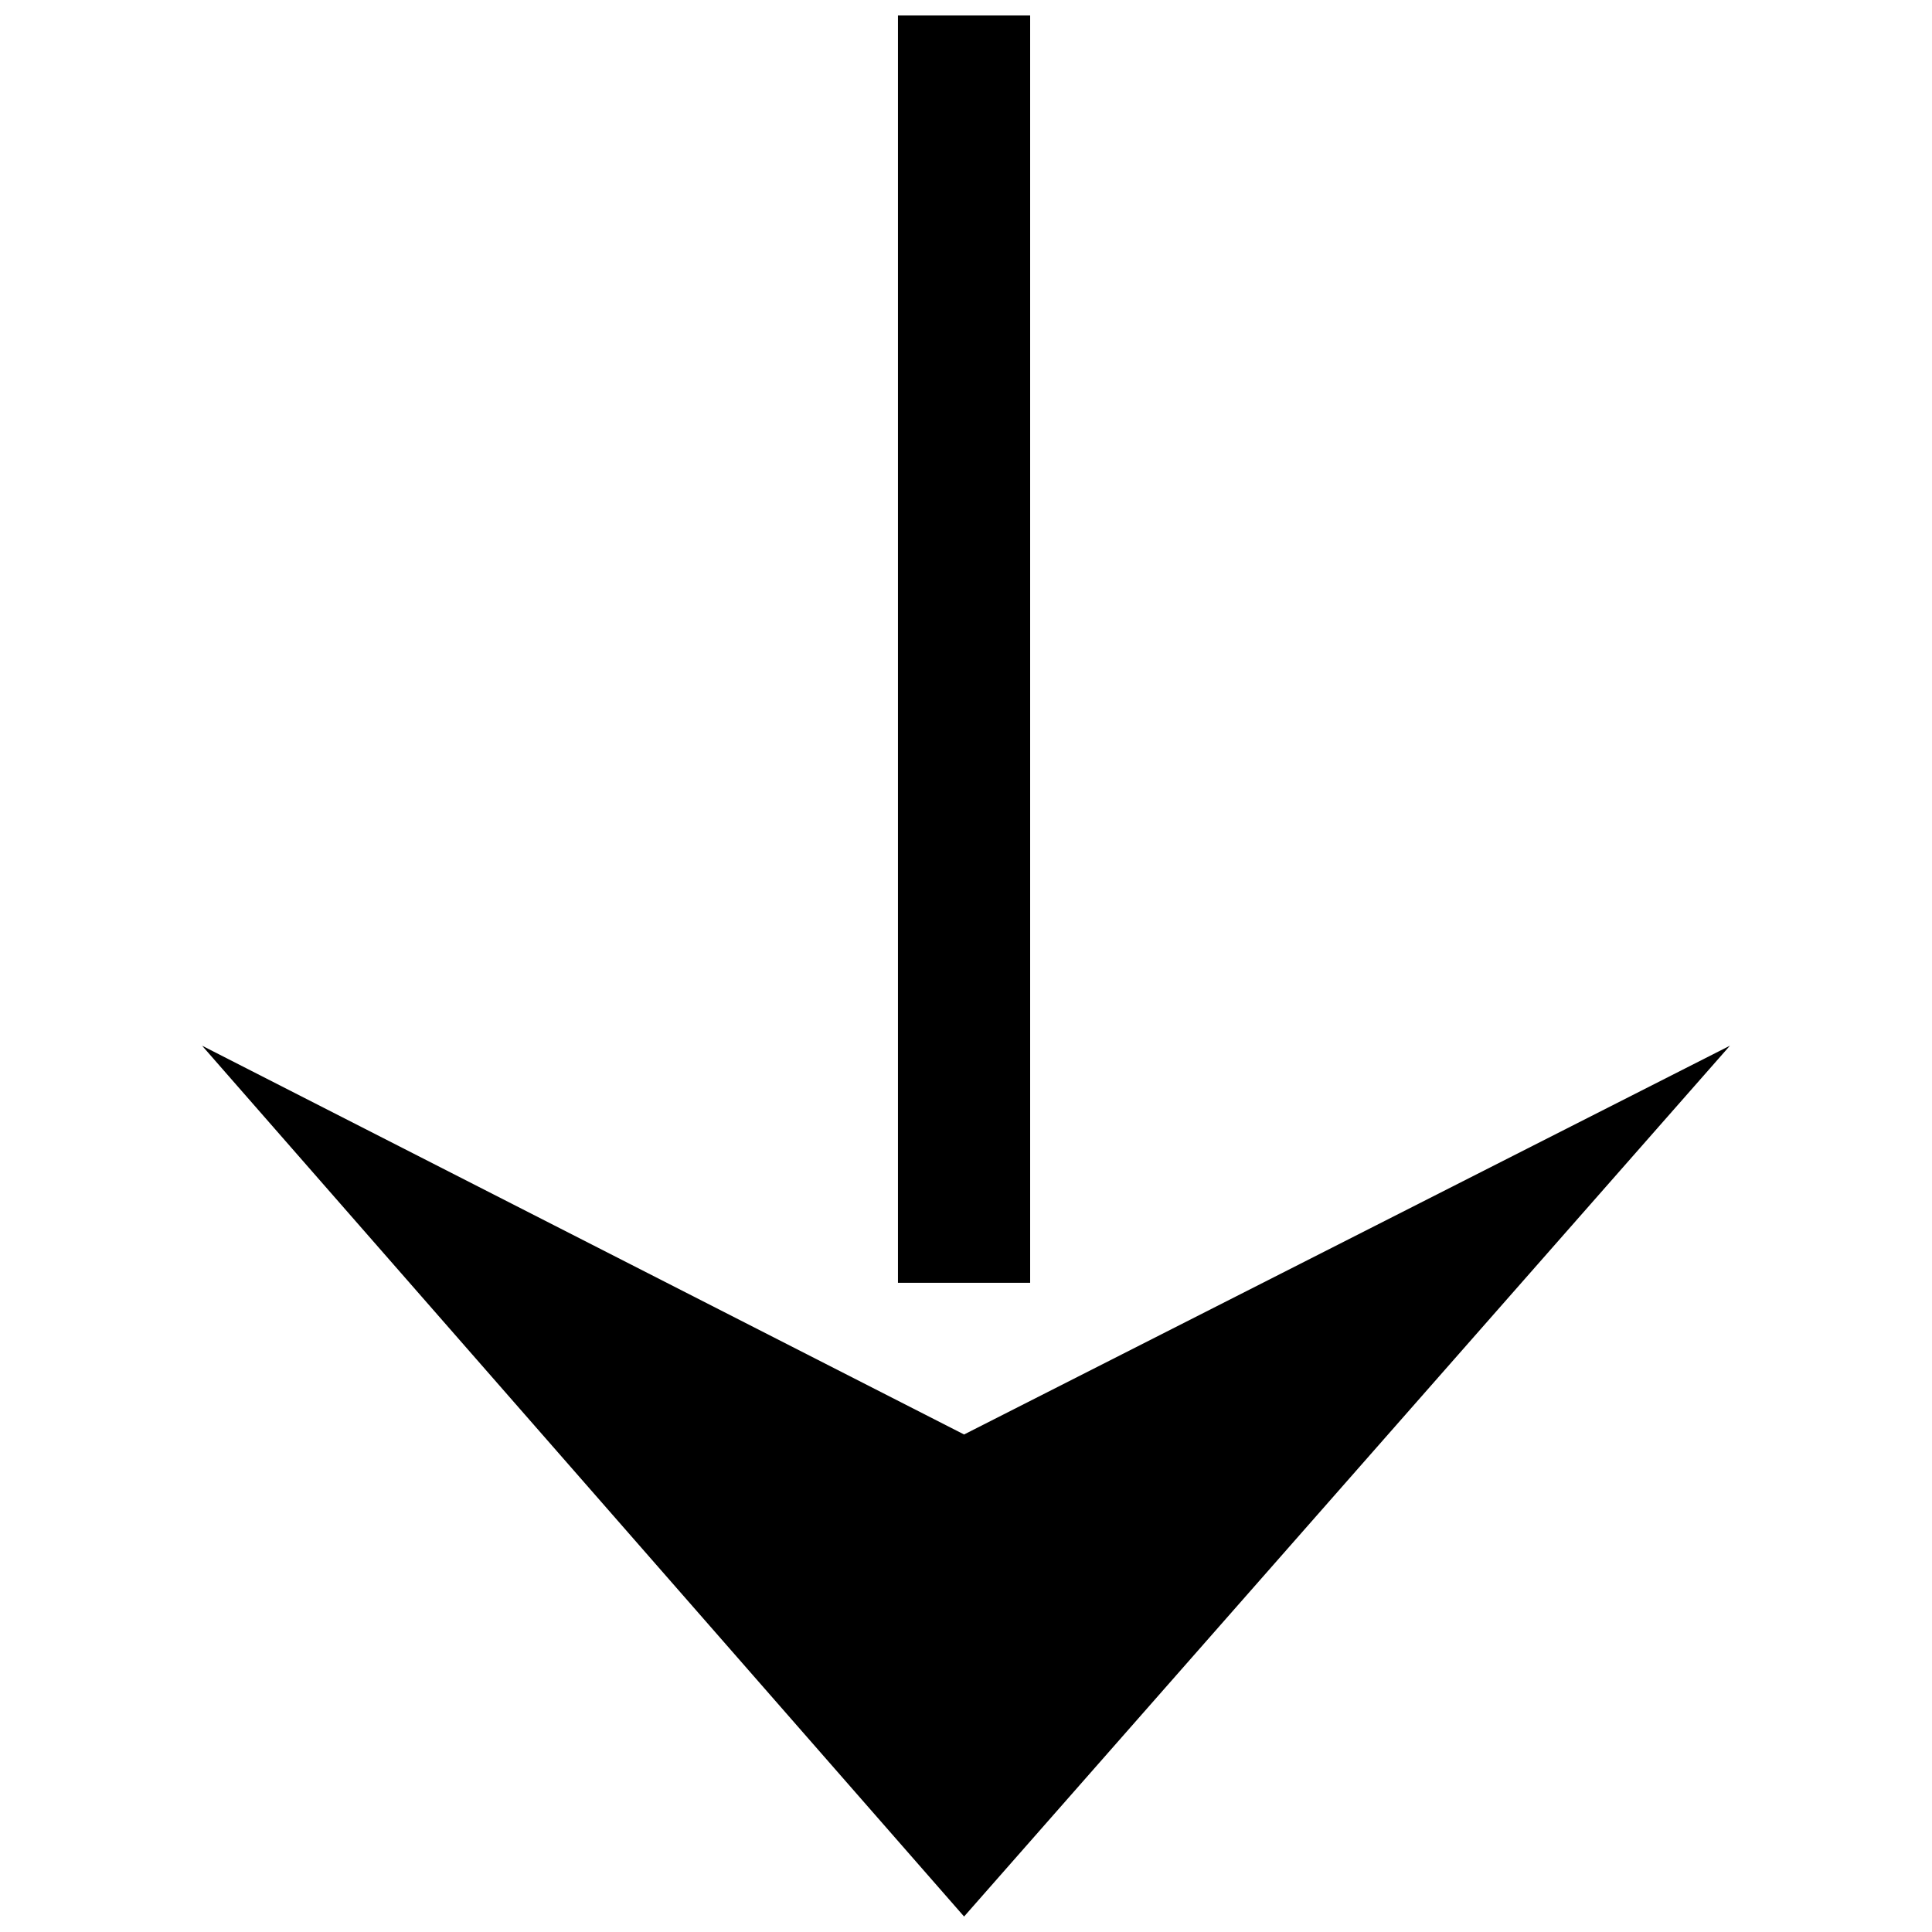
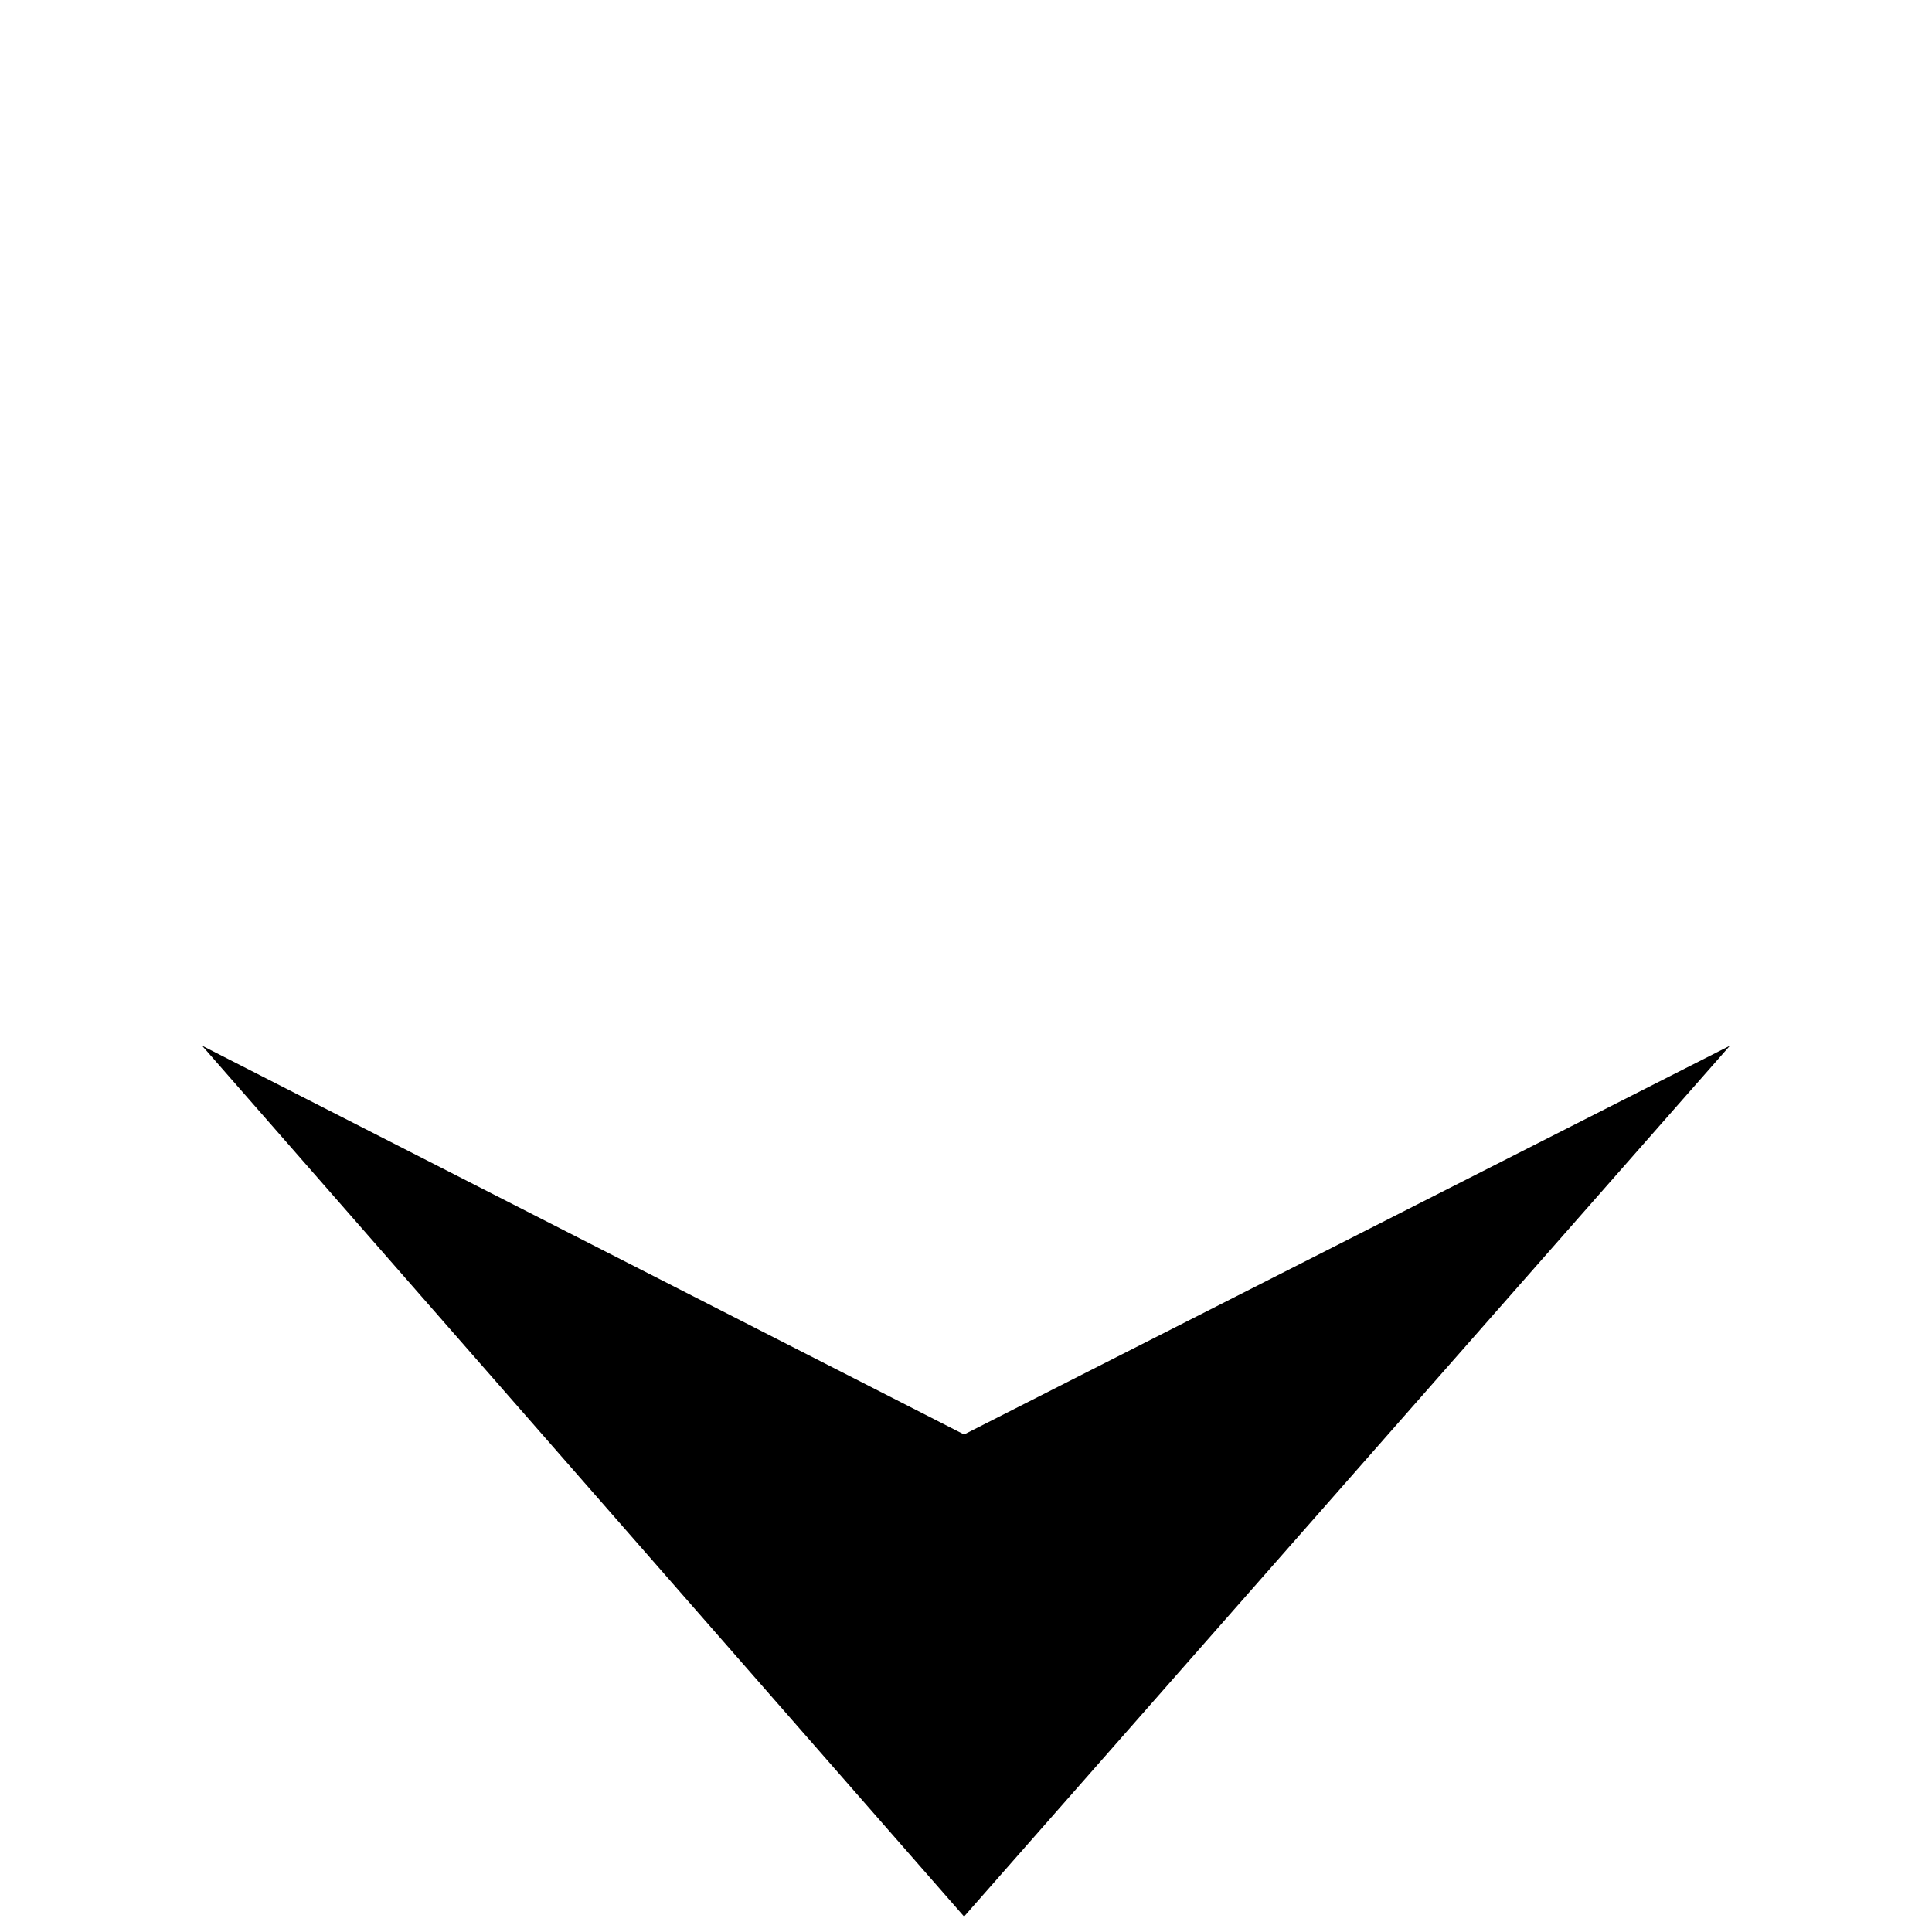
<svg xmlns="http://www.w3.org/2000/svg" width="800px" height="800px" version="1.1" viewBox="144 144 512 512">
  <defs>
    <clipPath id="b">
      <path d="m197 421h406v230.9h-406z" />
    </clipPath>
    <clipPath id="a">
      <path d="m381 148.09h36v335.91h-36z" />
    </clipPath>
  </defs>
  <g>
    <g clip-path="url(#b)">
      <path d="m197.55 421.12 201.94 230.78 202.96-230.78-202.96 103.03z" fill-rule="evenodd" />
    </g>
    <g clip-path="url(#a)">
-       <path d="m417 483.96v-335.87h-35.031v335.87z" fill-rule="evenodd" />
-     </g>
+       </g>
  </g>
</svg>